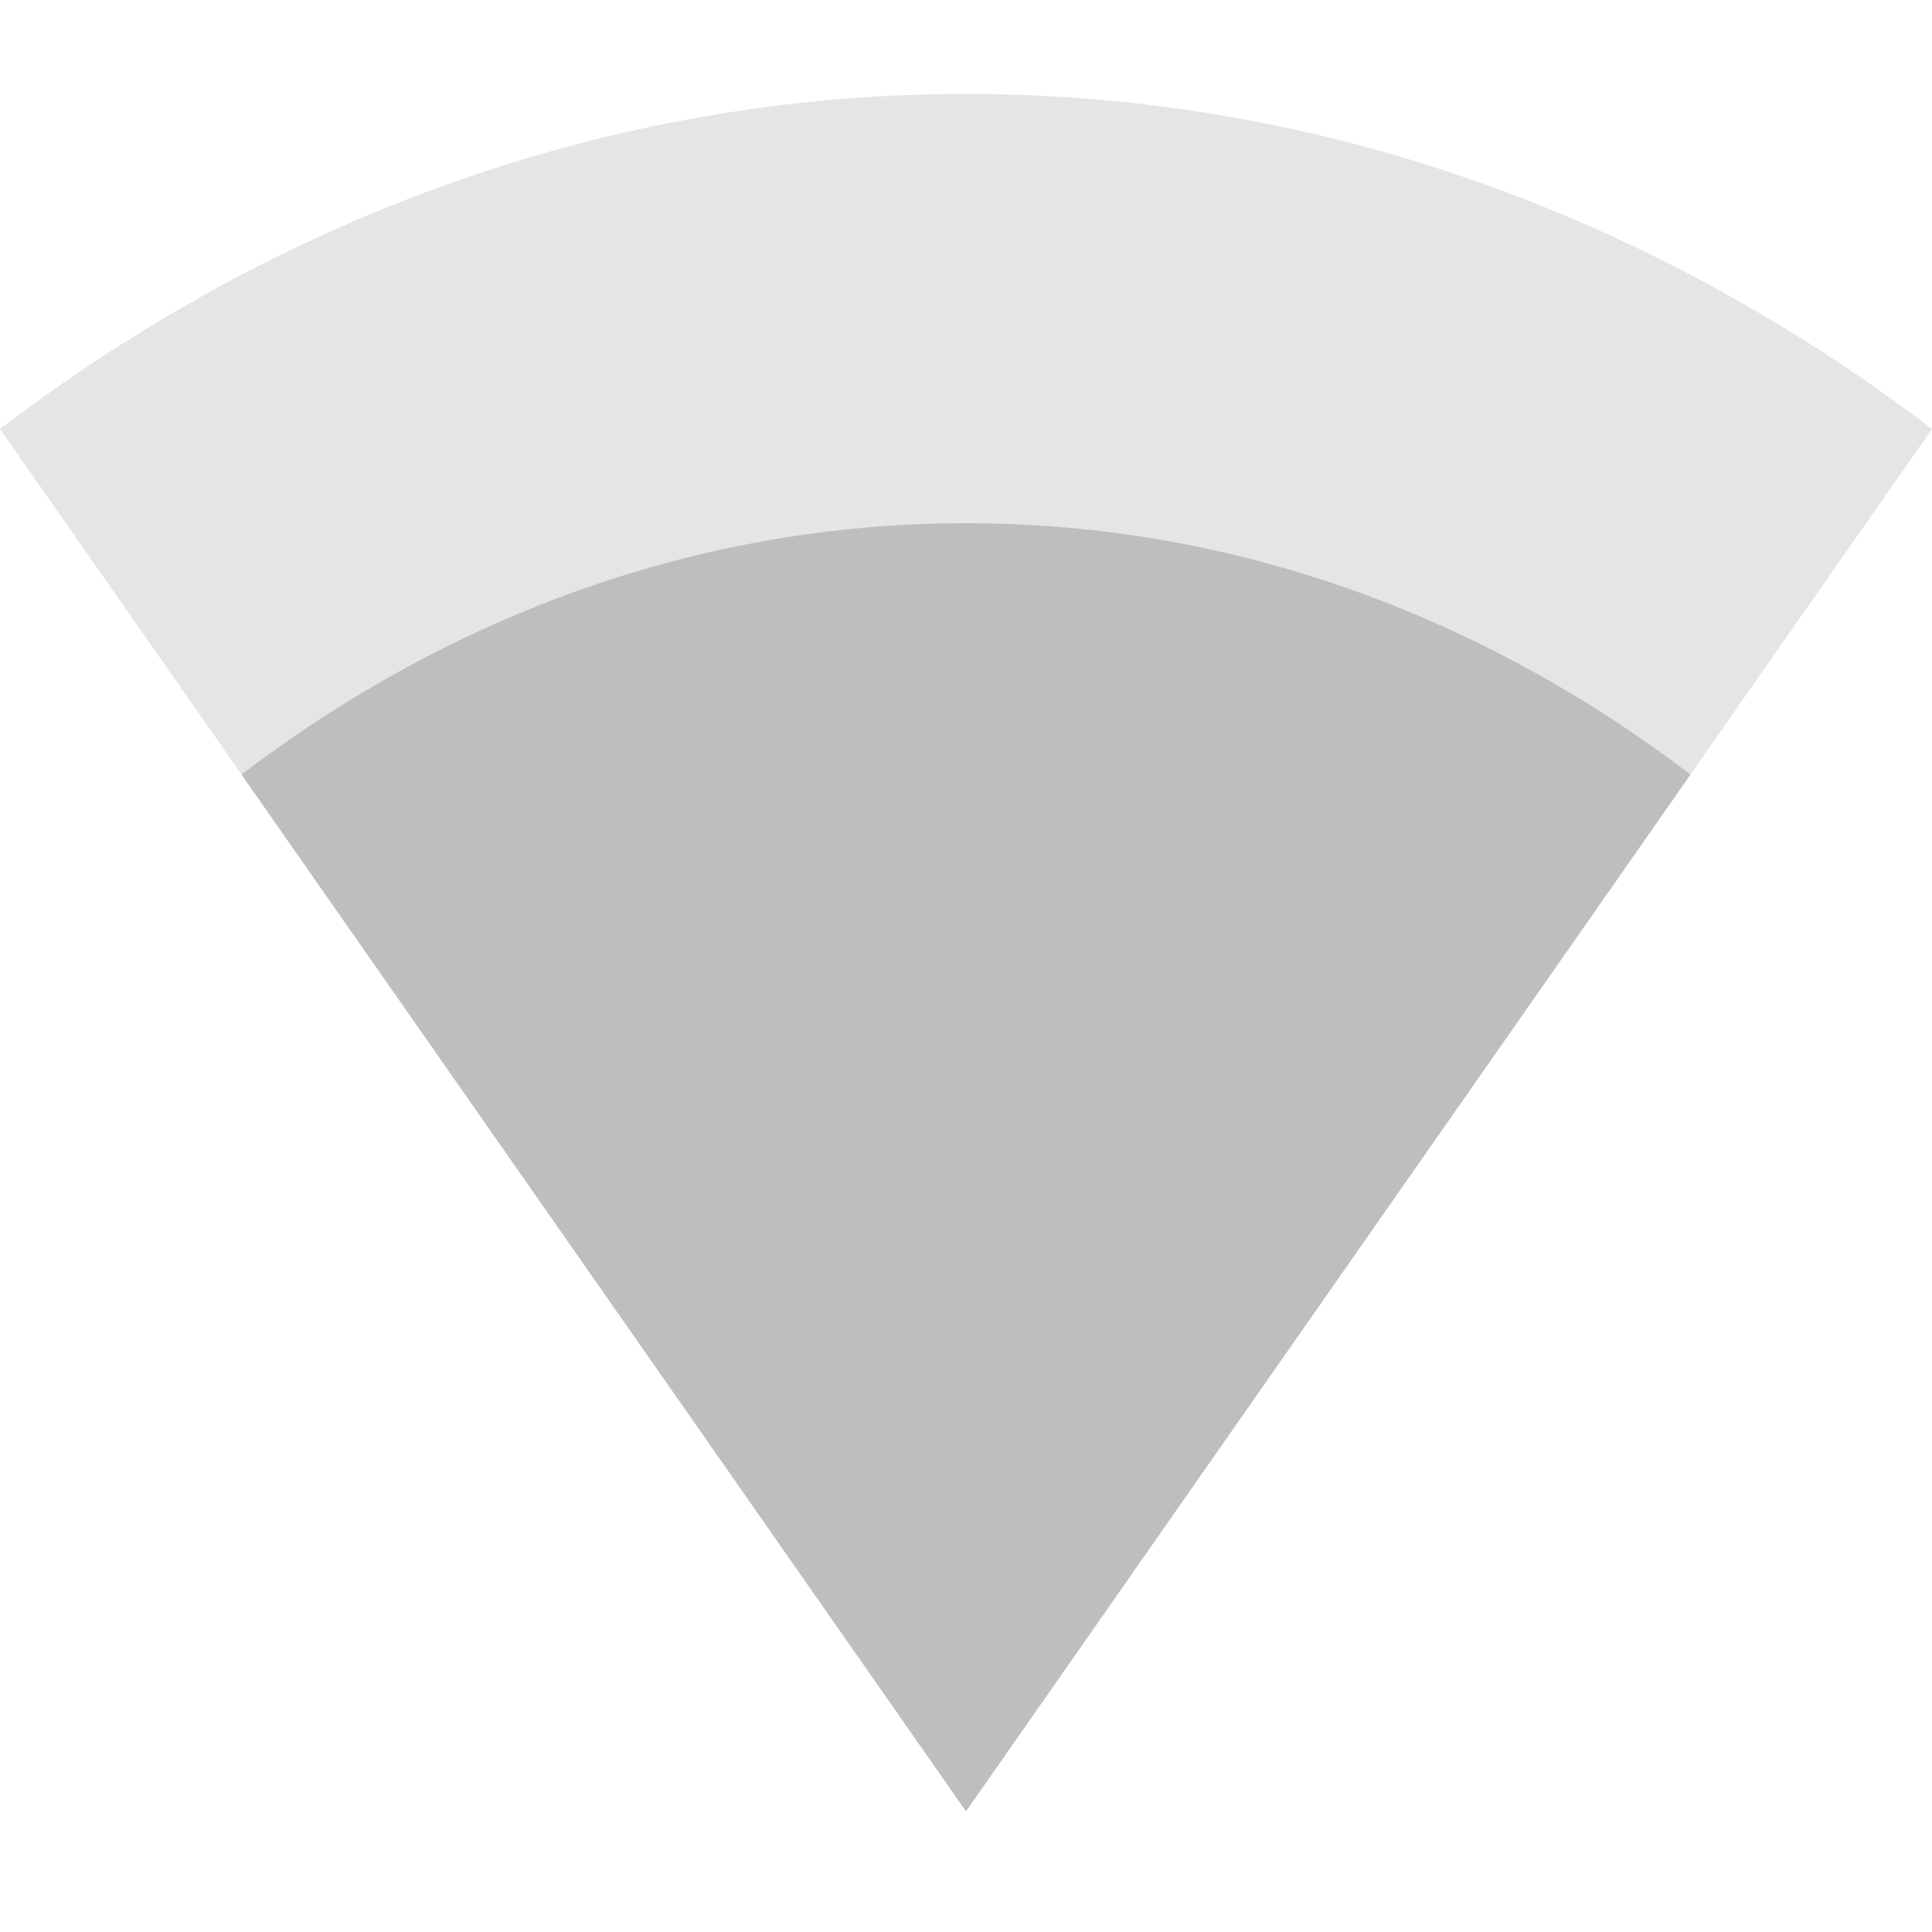
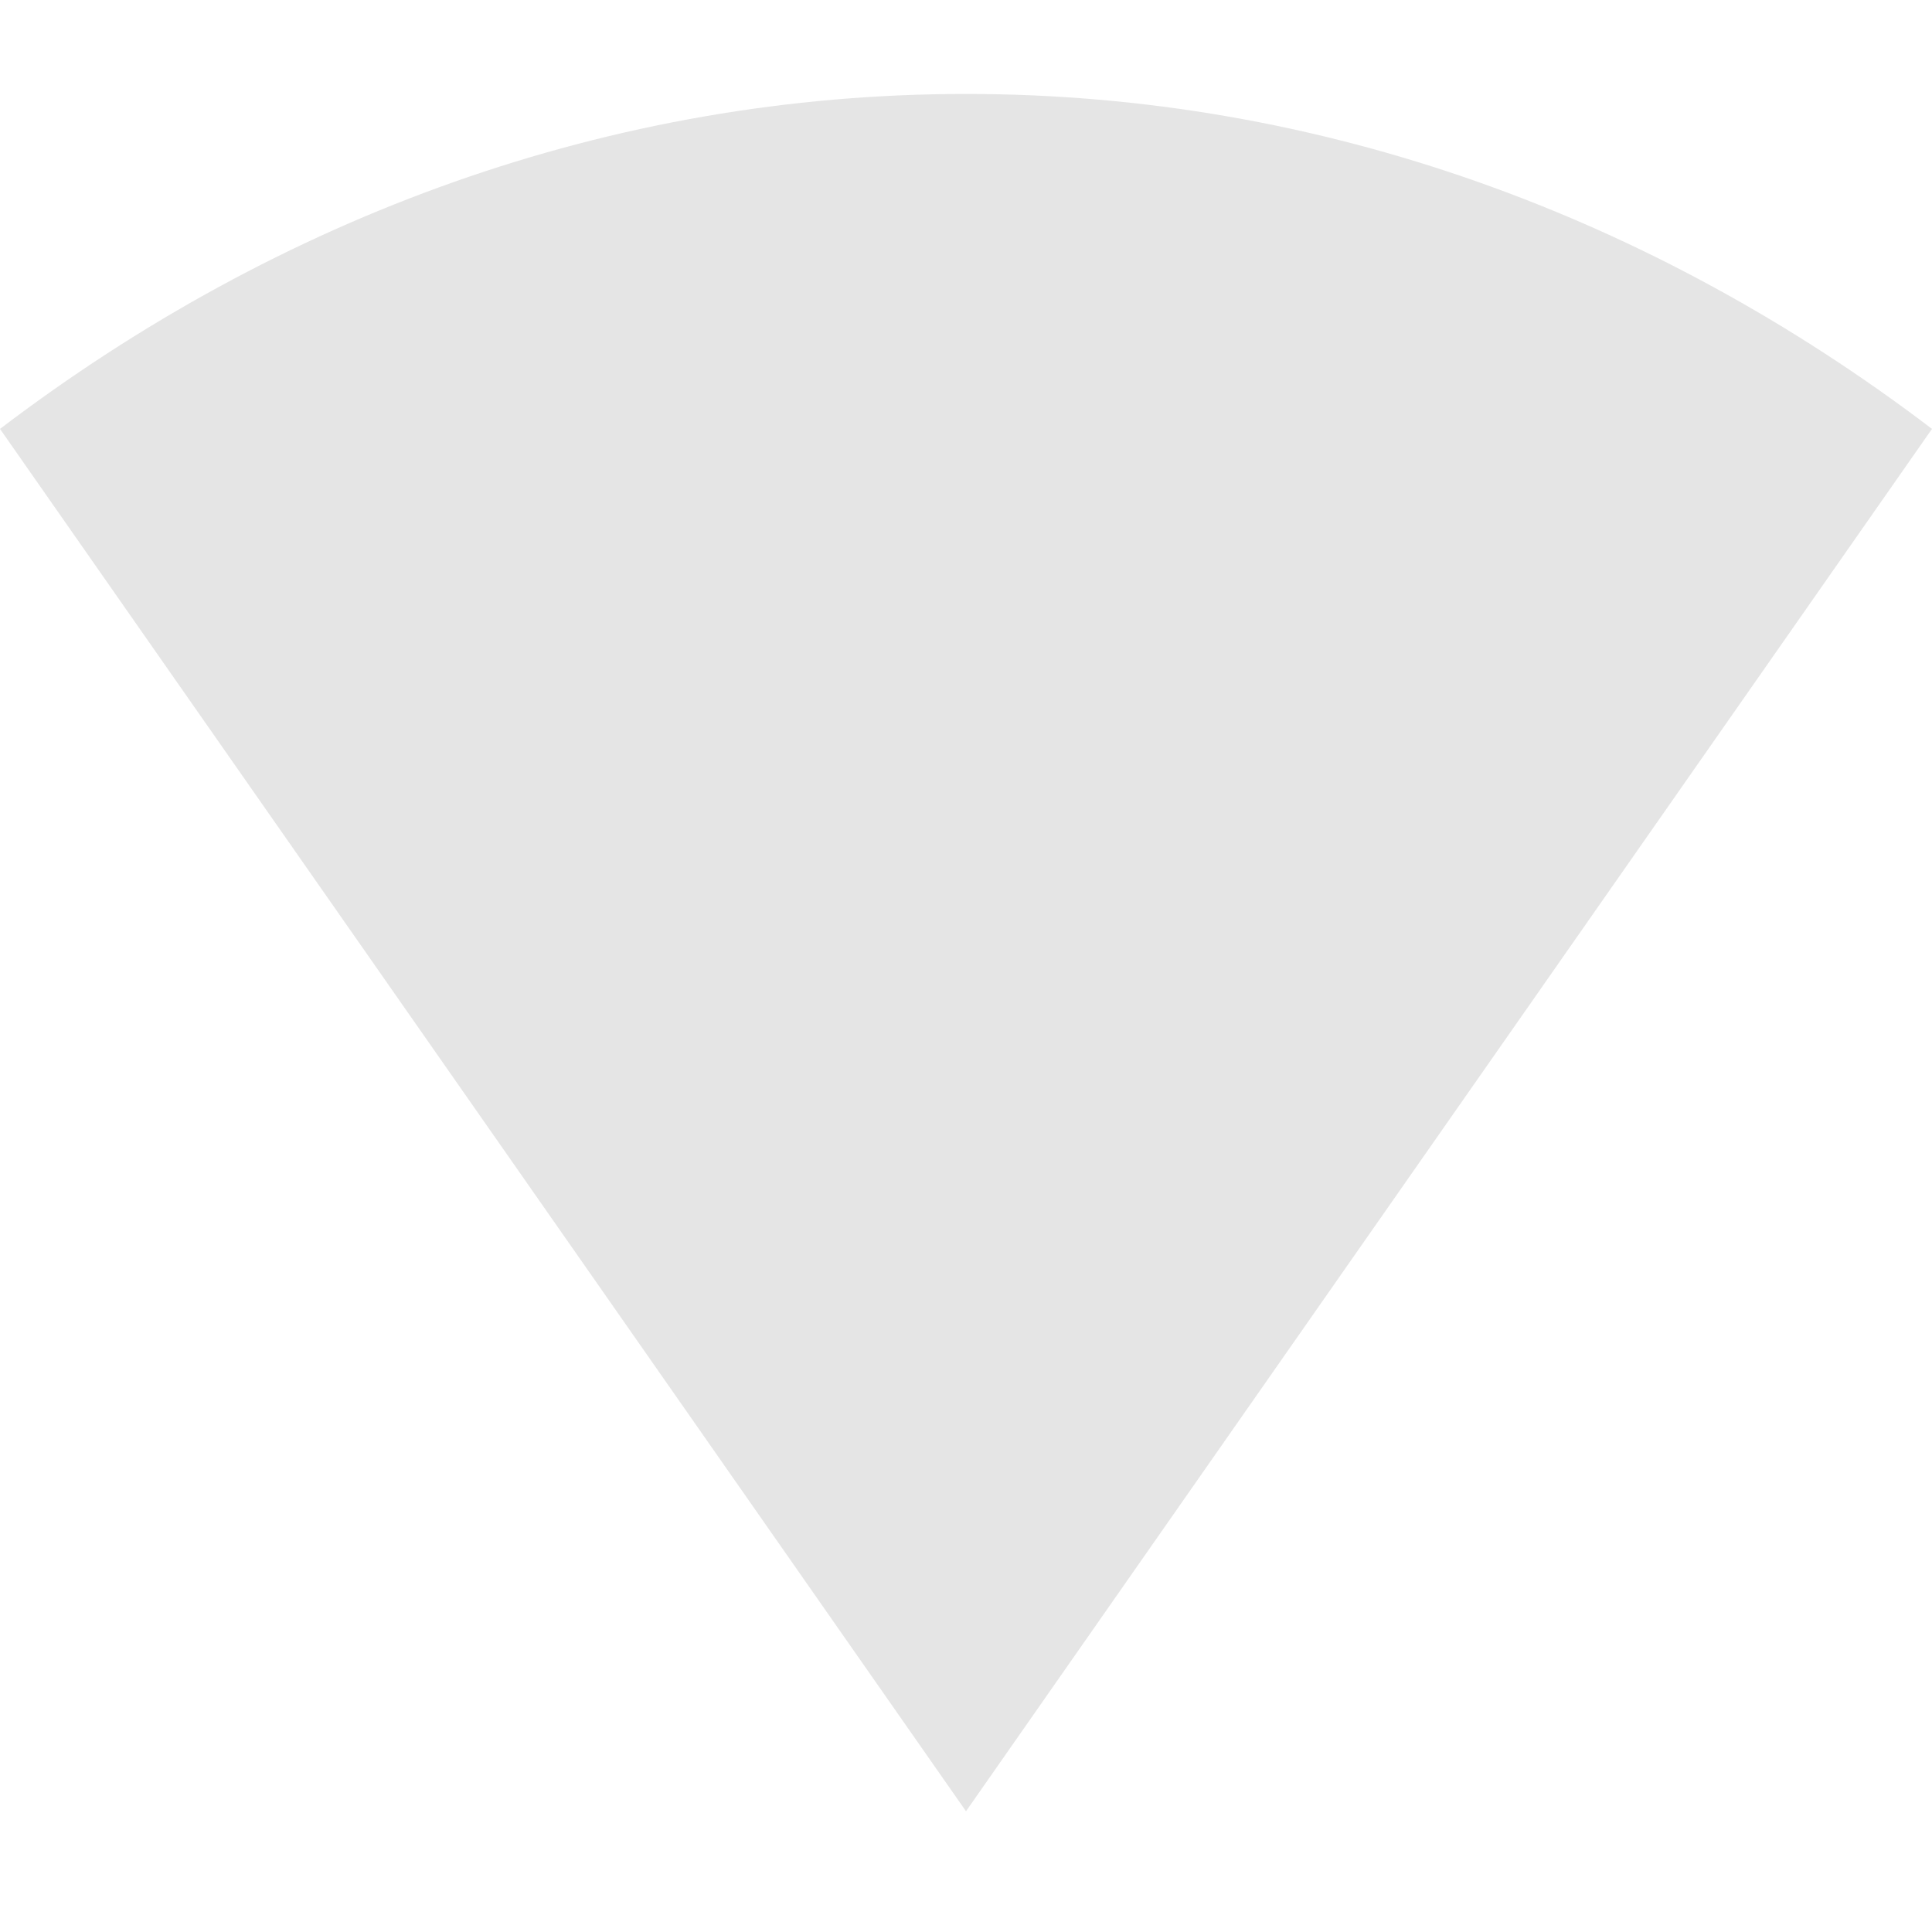
<svg xmlns="http://www.w3.org/2000/svg" viewBox="0 0 16 16" style="enable-background:new">
  <path d="m 16 3.552 c -2.312 -1.759 -5.058 -2.774 -8 -2.774 -2.942 0 -5.688 1.015 -8 2.774 l 8 11.448" style="fill:#bebebe;opacity:0.4;fill-opacity:1;color:#000" />
-   <path d="m 14 6.414 c -1.734 -1.32 -3.793 -2.081 -6 -2.081 c -2.207 0 -4.266 0.761 -6 2.081 l 6 8.586 z" style="fill:#bebebe;opacity:1;fill-opacity:1;color:#000" />
</svg>